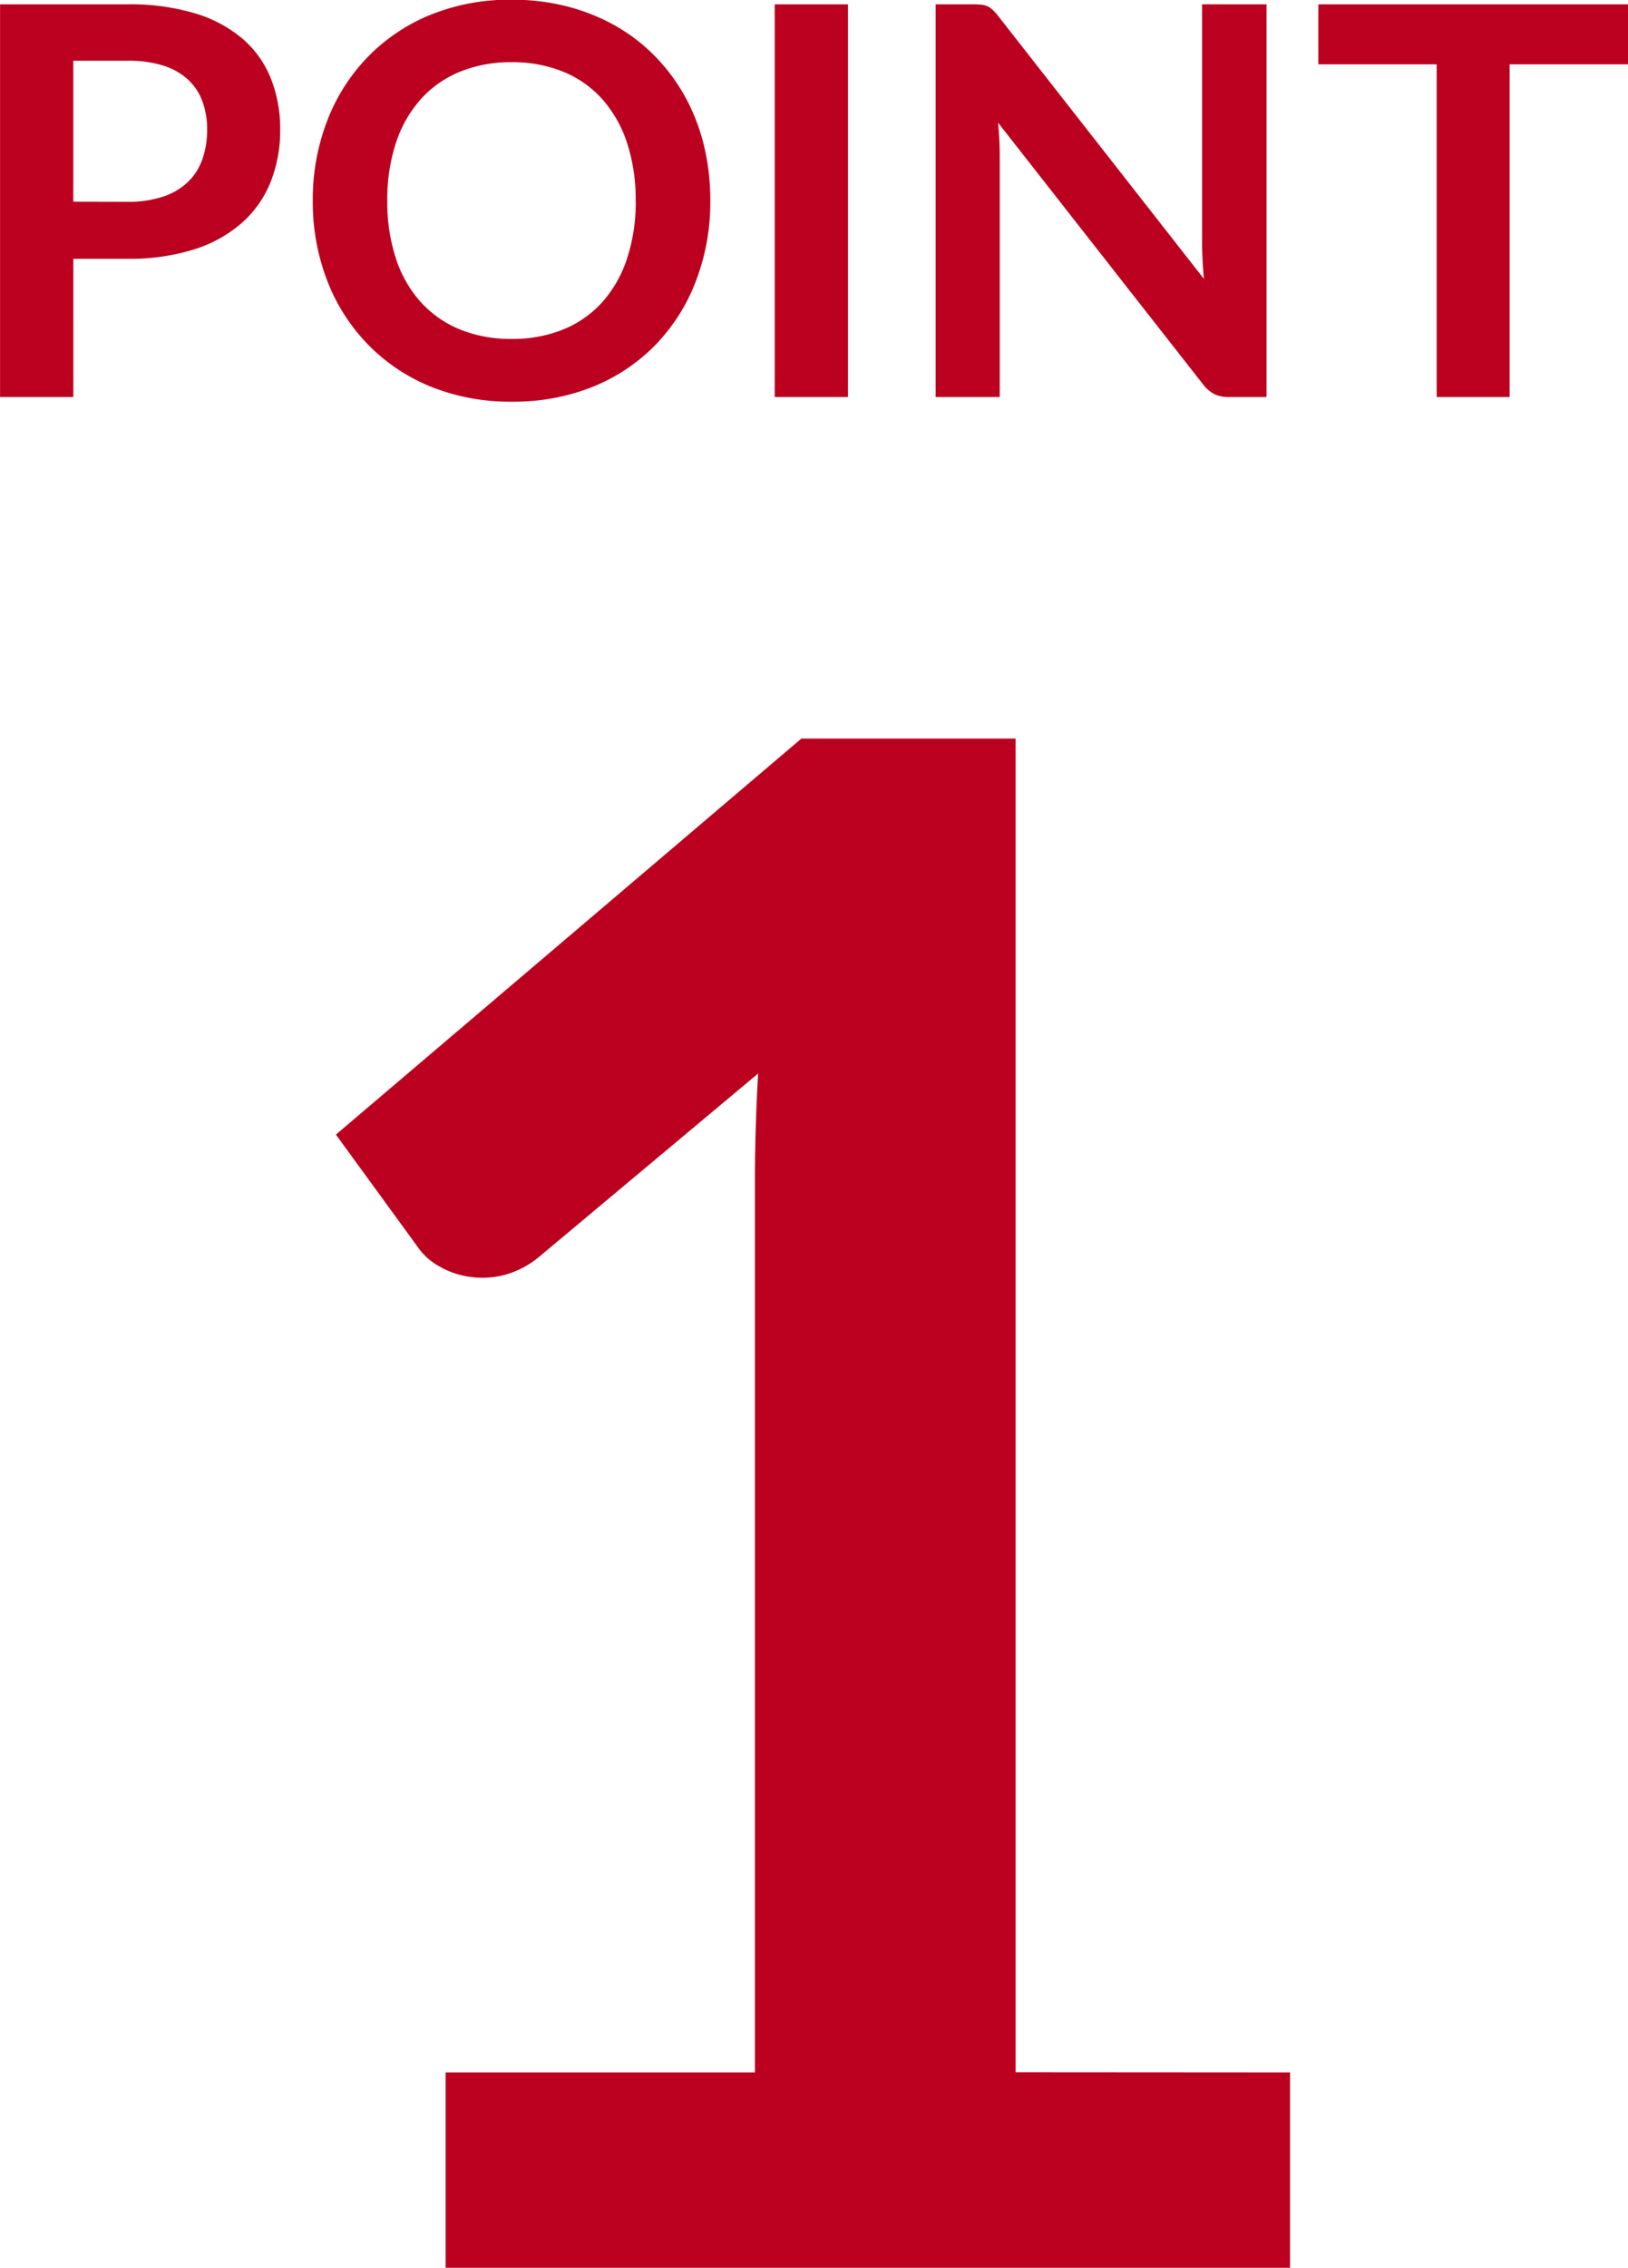
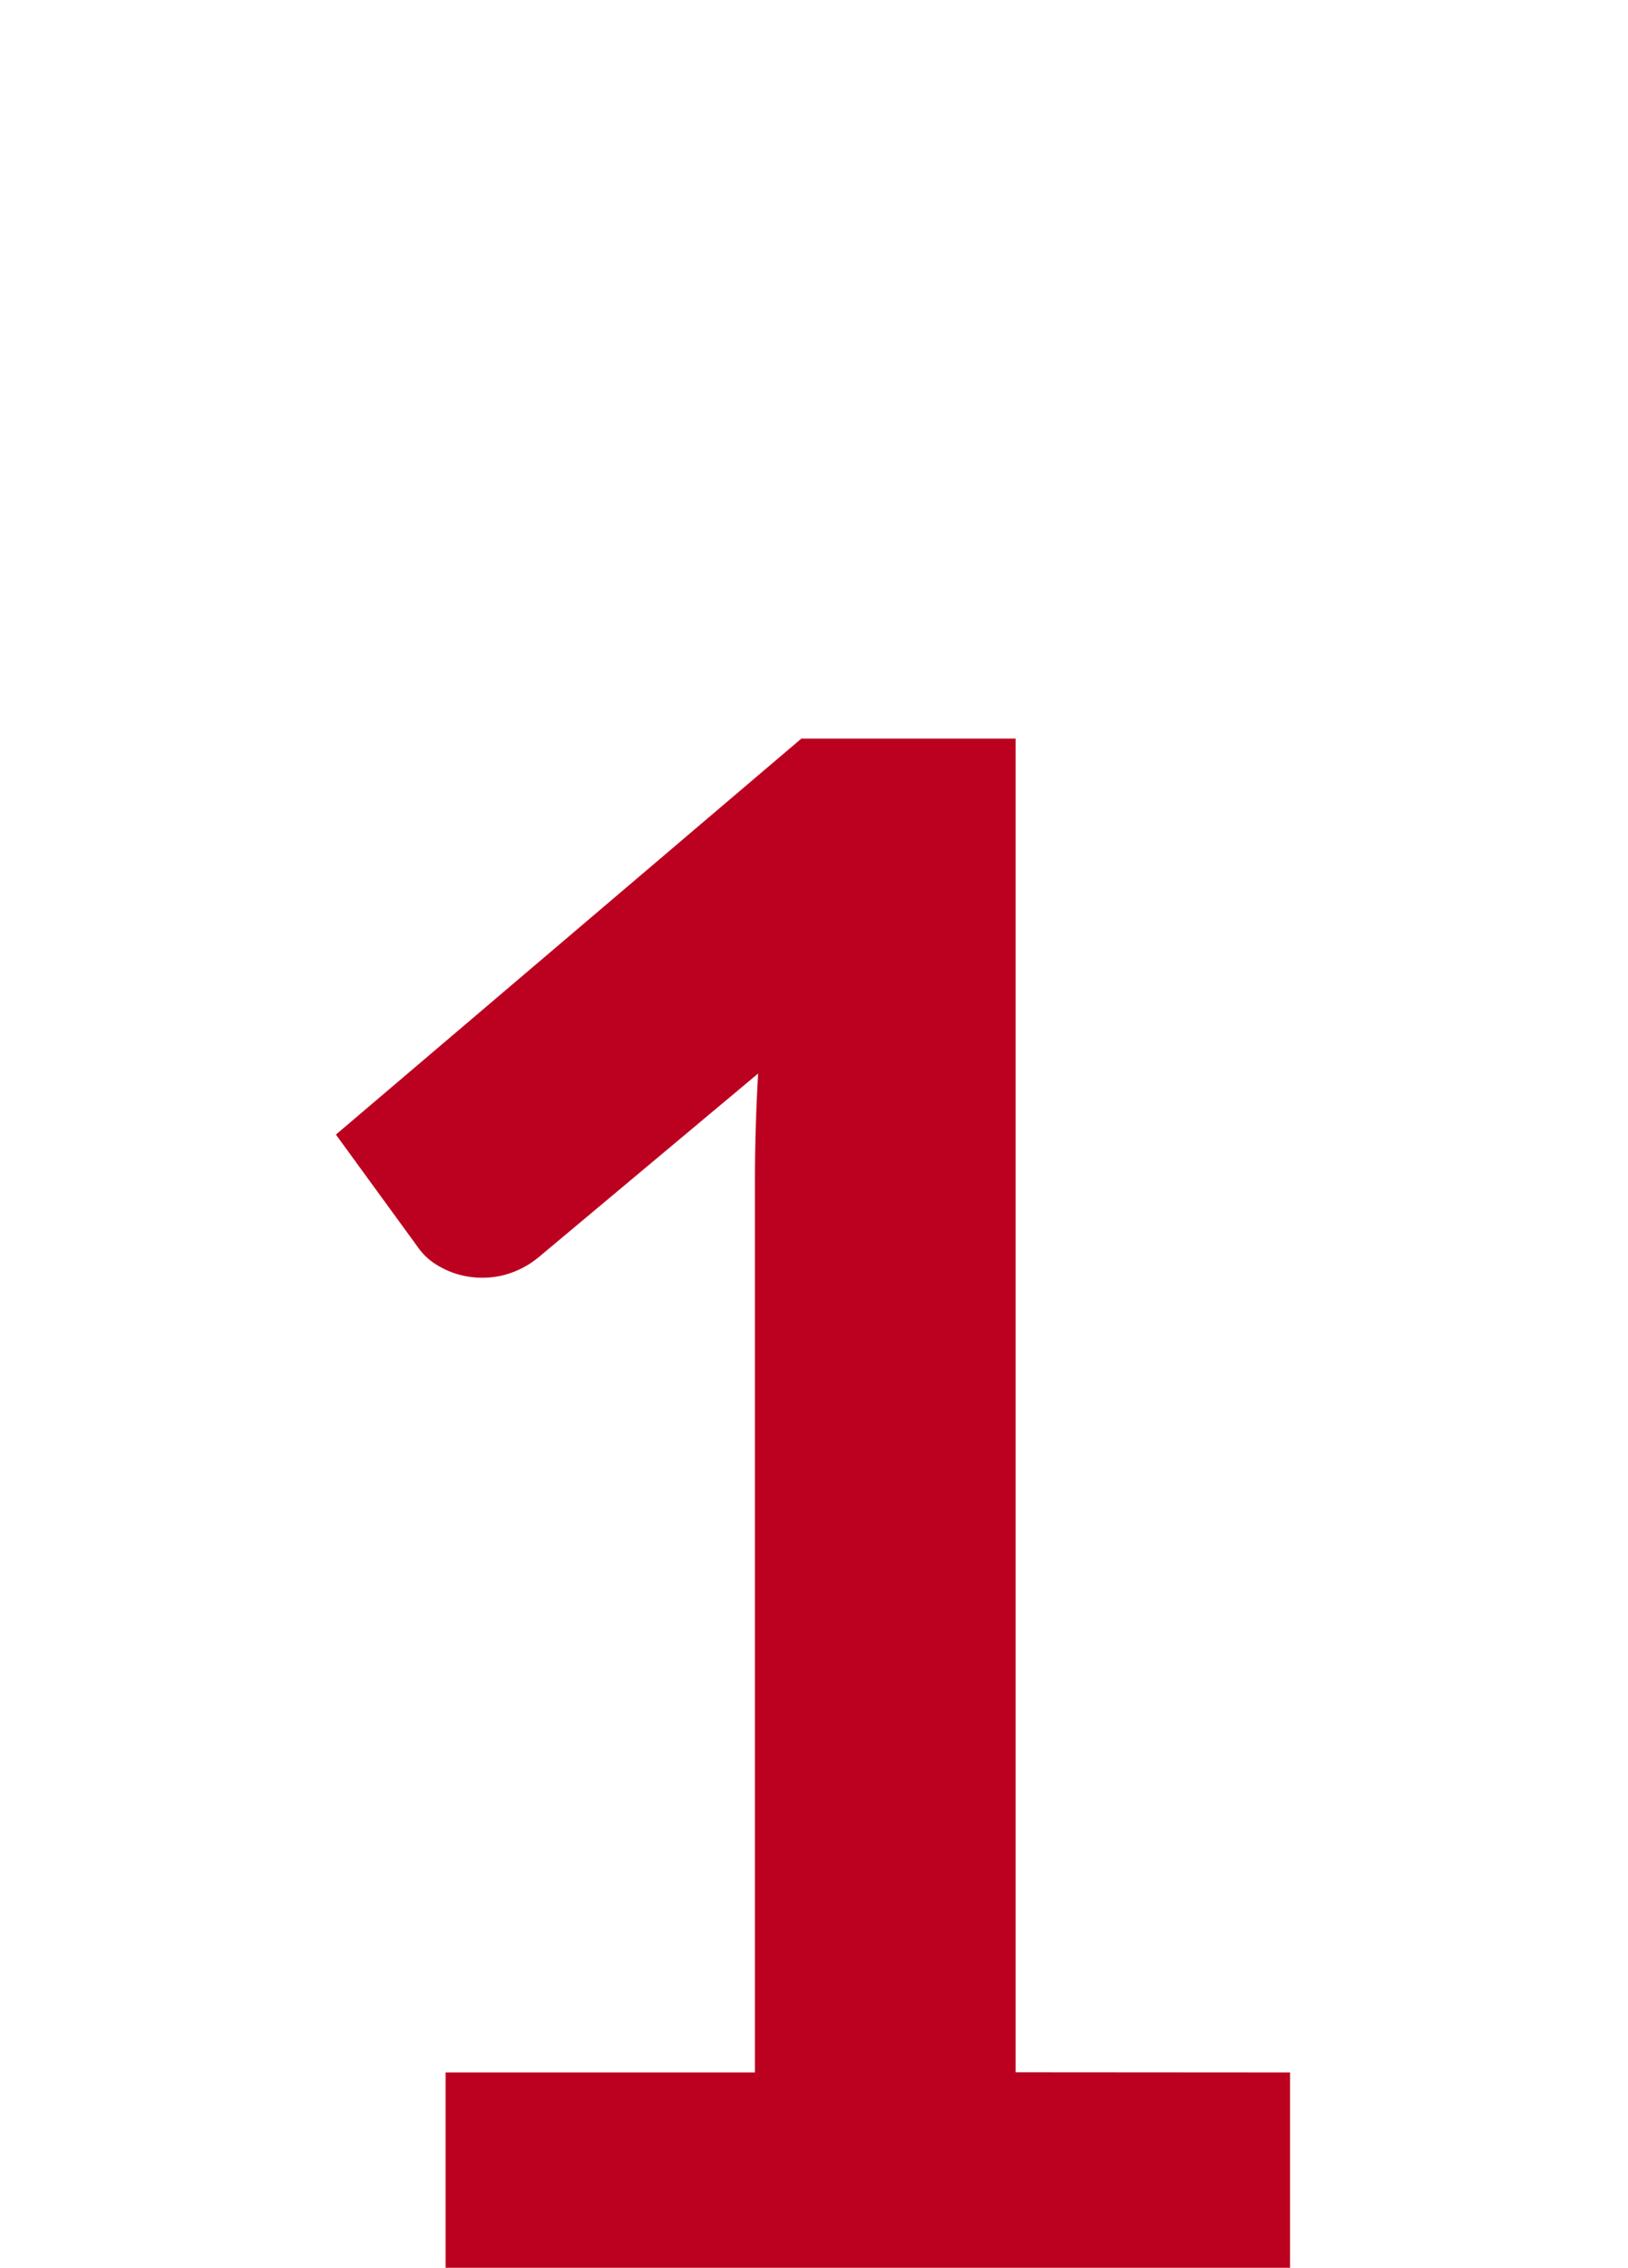
<svg xmlns="http://www.w3.org/2000/svg" width="26.991" height="37.579" viewBox="0 0 26.991 37.579">
  <g id="グループ_10779" data-name="グループ 10779" transform="translate(-311.724 -1865.421)">
    <path id="パス_2355" data-name="パス 2355" d="M18.112-3.237V0h-14V-3.237H9.24V-17.99q0-.875.053-1.8l-3.64,3.045a1.5,1.5,0,0,1-.621.306,1.486,1.486,0,0,1-.577.009,1.4,1.4,0,0,1-.481-.184,1.018,1.018,0,0,1-.315-.289L2.293-18.778,10.01-25.34h3.552v22.1Z" transform="translate(315 1903)" fill="#bc001f" />
-     <path id="パス_2356" data-name="パス 2356" d="M2.839-3.235a1.824,1.824,0,0,0,.581-.083,1.1,1.1,0,0,0,.412-.238.966.966,0,0,0,.245-.378,1.447,1.447,0,0,0,.081-.5,1.312,1.312,0,0,0-.081-.473.934.934,0,0,0-.243-.36,1.081,1.081,0,0,0-.41-.227,1.937,1.937,0,0,0-.585-.079h-.9v2.336Zm0-3.272a3.714,3.714,0,0,1,1.13.153,2.174,2.174,0,0,1,.788.427,1.7,1.7,0,0,1,.461.657,2.263,2.263,0,0,1,.151.837,2.312,2.312,0,0,1-.157.866,1.8,1.8,0,0,1-.473.677,2.2,2.2,0,0,1-.79.441,3.528,3.528,0,0,1-1.109.158h-.9V0H.725V-6.507ZM12.5-3.253a3.637,3.637,0,0,1-.236,1.325A3.111,3.111,0,0,1,11.6-.873a3.036,3.036,0,0,1-1.04.7,3.519,3.519,0,0,1-1.35.25,3.507,3.507,0,0,1-1.346-.25,3.06,3.06,0,0,1-1.042-.7,3.122,3.122,0,0,1-.673-1.055,3.607,3.607,0,0,1-.239-1.325,3.607,3.607,0,0,1,.239-1.325A3.122,3.122,0,0,1,6.82-5.634a3.06,3.06,0,0,1,1.042-.7,3.507,3.507,0,0,1,1.346-.25,3.652,3.652,0,0,1,.931.115,3.27,3.27,0,0,1,.8.324,2.961,2.961,0,0,1,.655.509,3.091,3.091,0,0,1,.493.668,3.275,3.275,0,0,1,.308.8A3.811,3.811,0,0,1,12.5-3.253Zm-1.237,0a2.986,2.986,0,0,0-.144-.961,2.059,2.059,0,0,0-.41-.722,1.753,1.753,0,0,0-.646-.454,2.222,2.222,0,0,0-.857-.158,2.222,2.222,0,0,0-.857.158,1.774,1.774,0,0,0-.648.454,2.04,2.04,0,0,0-.412.722,2.986,2.986,0,0,0-.144.961,2.986,2.986,0,0,0,.144.961,2.017,2.017,0,0,0,.412.72,1.787,1.787,0,0,0,.648.452,2.222,2.222,0,0,0,.857.157,2.222,2.222,0,0,0,.857-.157,1.766,1.766,0,0,0,.646-.452,2.036,2.036,0,0,0,.41-.72A2.986,2.986,0,0,0,11.264-3.253ZM14.783,0H13.568V-6.507h1.215Zm6.939-6.507V0H21.1a.547.547,0,0,1-.241-.047.563.563,0,0,1-.187-.16l-3.4-4.338q.027.3.027.549V0H16.236V-6.507h.635A1.132,1.132,0,0,1,17-6.5a.319.319,0,0,1,.1.027.325.325,0,0,1,.083.059.938.938,0,0,1,.09.1l3.411,4.356q-.014-.158-.022-.311t-.009-.283V-6.507Zm5.994.994H25.753V0H24.543V-5.513H22.581v-.994h5.135Z" transform="translate(311 1872)" fill="#bc001f" />
  </g>
</svg>